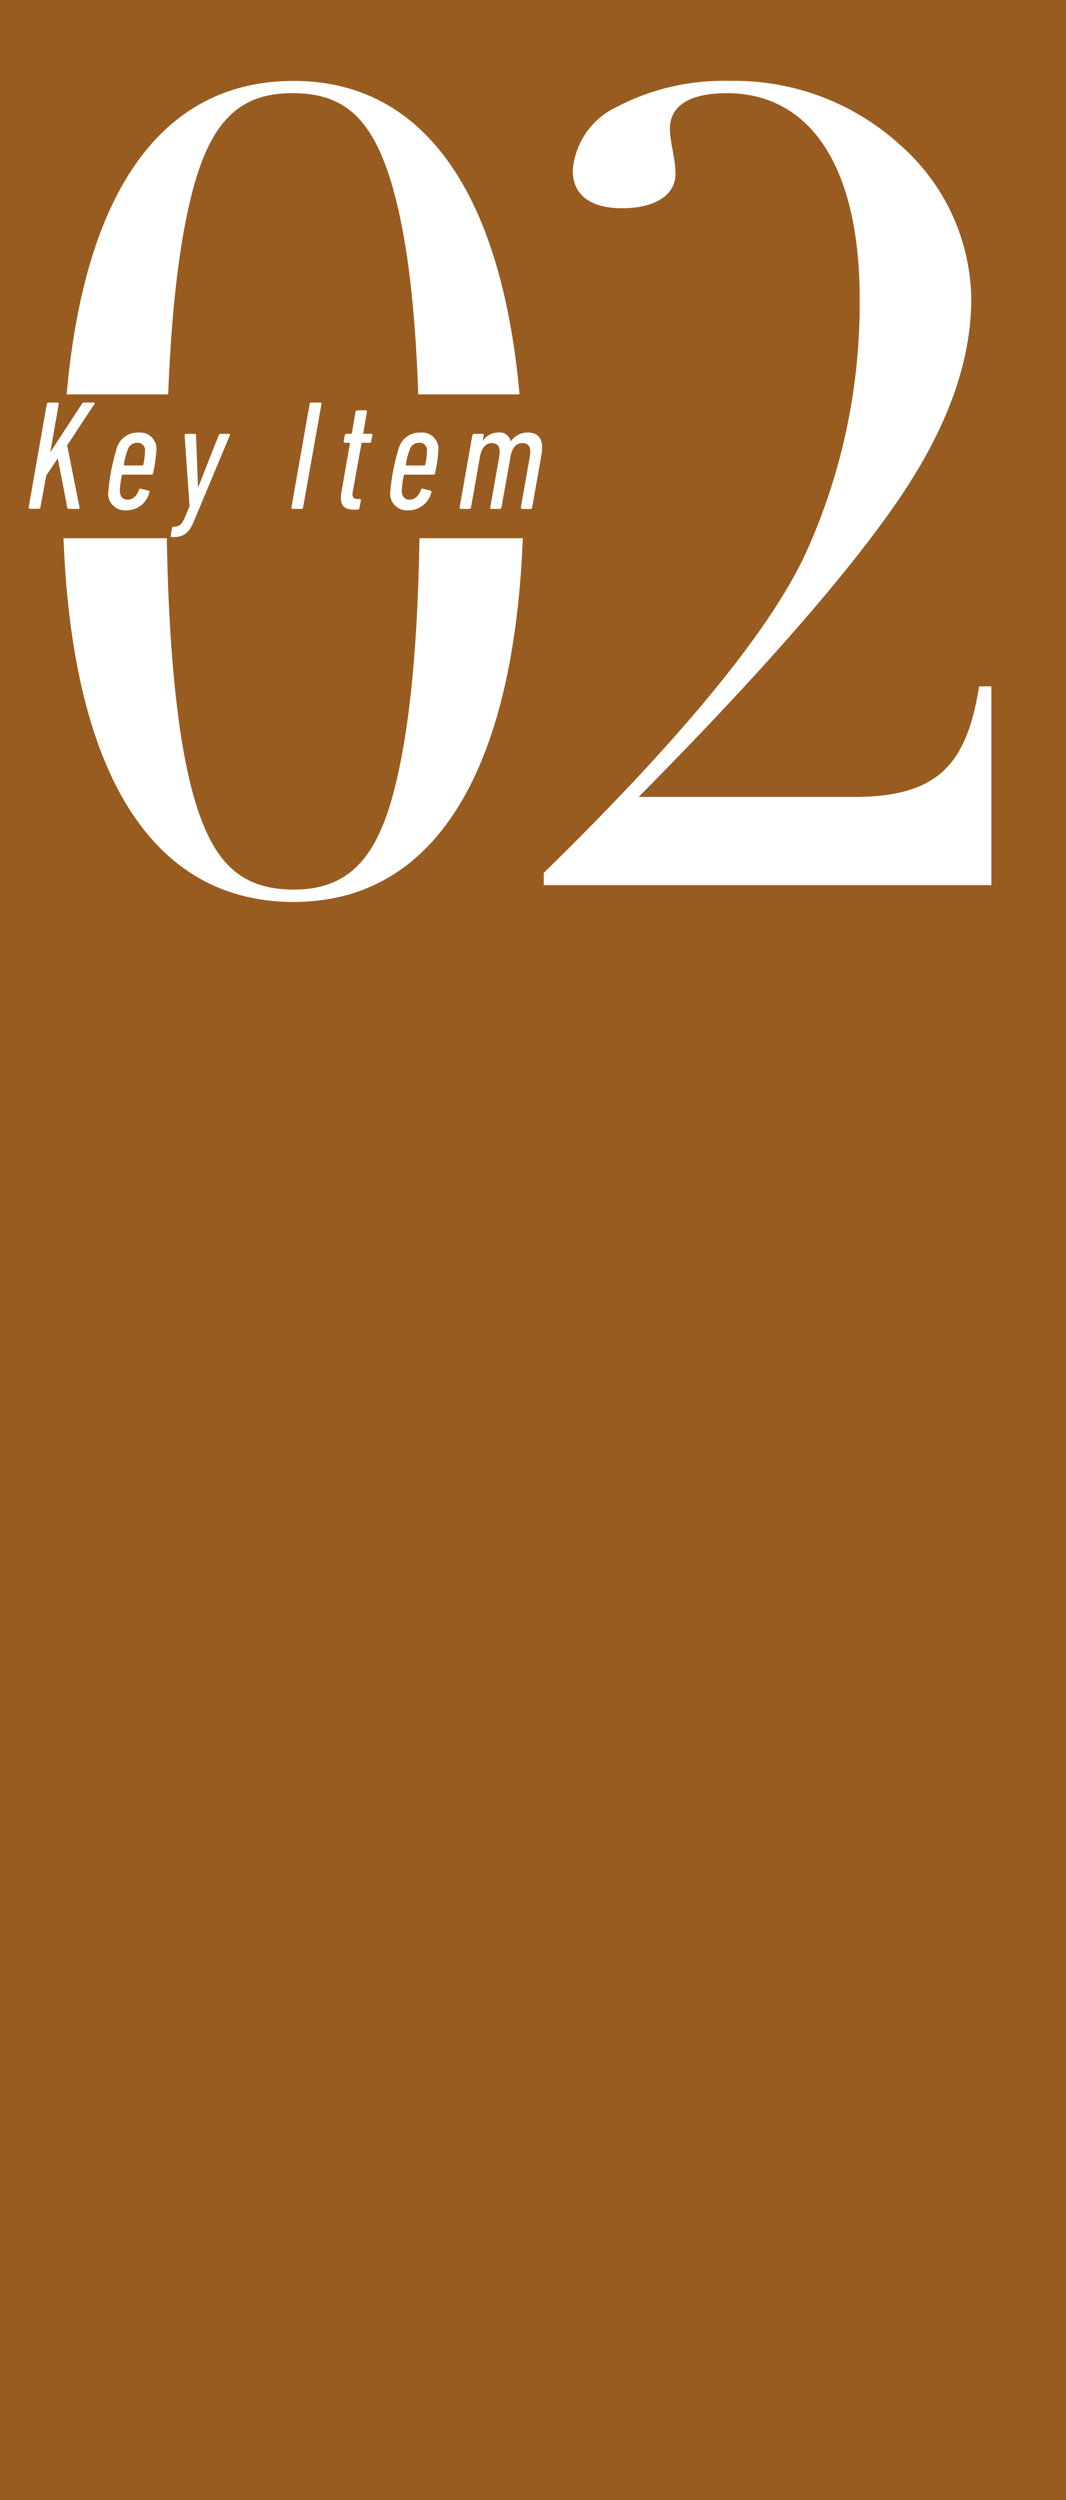
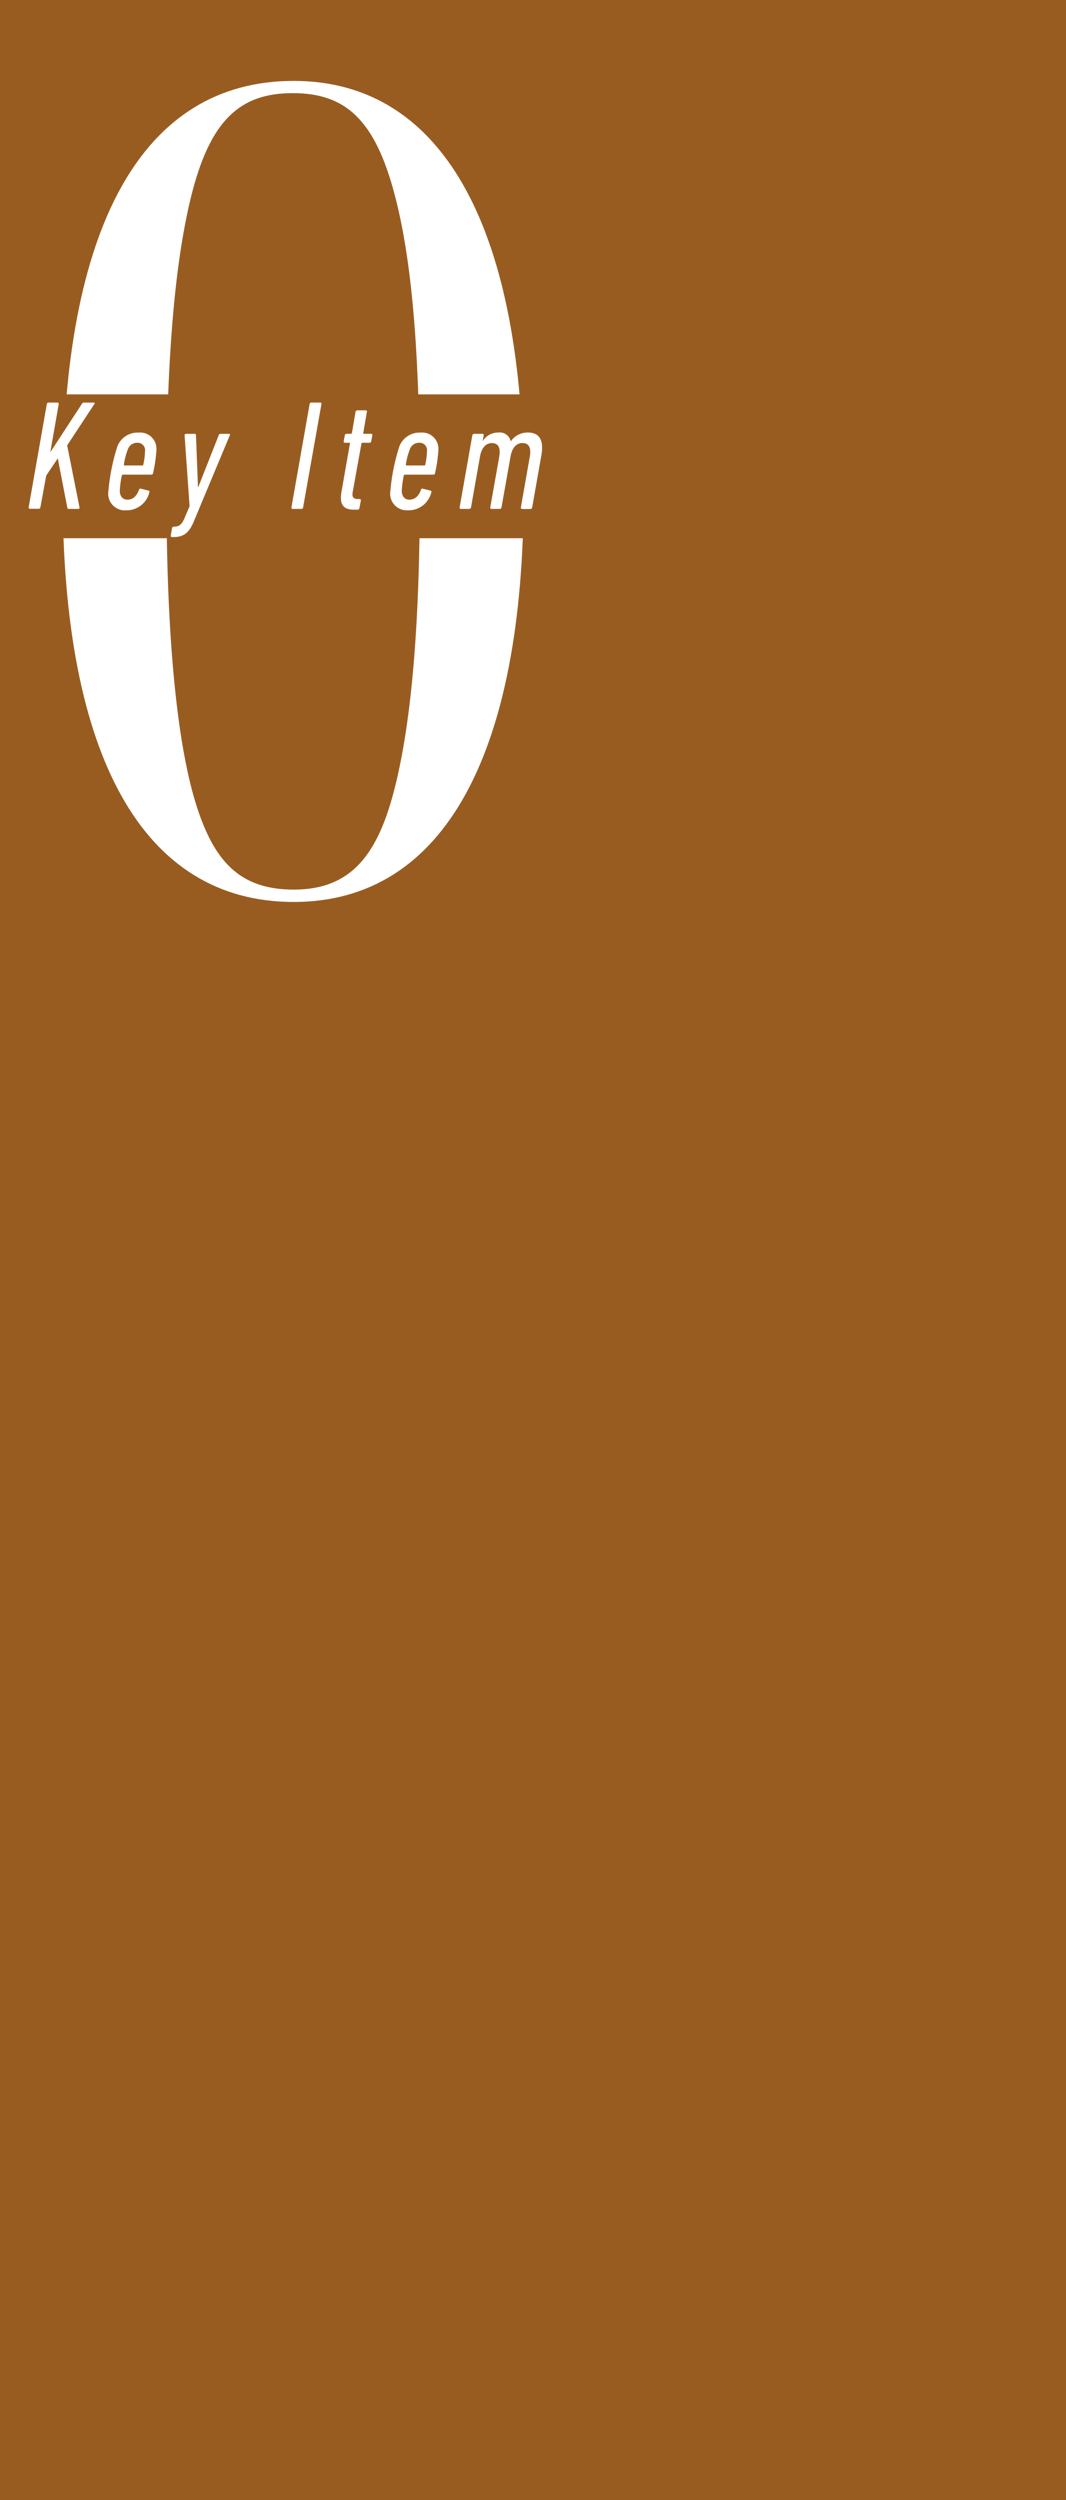
<svg xmlns="http://www.w3.org/2000/svg" width="64" height="150" viewBox="0 0 64 150">
  <rect x="0" y="0" width="64" height="150" fill="#333333" stroke="none" />
  <defs>
    <clipPath id="clip-path">
      <path id="パス_385" data-name="パス 385" d="M.243,22.17H34.8V30.8H.243V64.839H63.052V0H0Z" transform="translate(0 14.244)" fill="none" />
    </clipPath>
  </defs>
  <g id="グループ_1788" data-name="グループ 1788" transform="translate(-299 -1614)">
    <rect id="長方形_338" data-name="長方形 338" width="64" height="150" transform="translate(299 1614)" fill="#ff870f" opacity="0.5" />
    <g id="グループ_1484" data-name="グループ 1484" transform="translate(299.034 1601.248)">
      <g id="グループ_1481" data-name="グループ 1481" transform="translate(1.687 36.904)">
        <path id="パス_376" data-name="パス 376" d="M6.129,110.224a.1.1,0,0,1,.1-.094h.536a.074.074,0,0,1,.074.094l-.506,2.889,1.9-2.909c.037-.057.057-.074.121-.074h.6a.046.046,0,0,1,.027.084L7.346,112.7l.741,3.716c0,.057-.01.094-.057.094h-.59a.075.075,0,0,1-.084-.067l-.573-2.966-.694,1.032-.349,1.9a.1.1,0,0,1-.094.094H5.11a.074.074,0,0,1-.074-.094l1.089-6.193Z" transform="translate(-5.035 -110.13)" fill="#fff" />
        <path id="パス_377" data-name="パス 377" d="M19.293,119.085a12.225,12.225,0,0,1,.553-2.768,1.305,1.305,0,0,1,1.267-.808.977.977,0,0,1,1.069,1.059,8.536,8.536,0,0,1-.2,1.371.1.1,0,0,1-.1.094H20.171a.065.065,0,0,0-.067.057,6.162,6.162,0,0,0-.121.9c0,.281.131.543.459.543s.553-.208.694-.59c.02-.067.057-.084.114-.067l.459.114c.047.01.074.047.047.114a1.408,1.408,0,0,1-1.407,1.069,1,1,0,0,1-1.059-1.089Zm1.173-2.56a3.848,3.848,0,0,0-.235.9c-.01.037.01.057.047.057h1.052a.059.059,0,0,0,.067-.057,4.048,4.048,0,0,0,.1-.8.443.443,0,0,0-.469-.506.588.588,0,0,0-.563.4Z" transform="translate(-14.513 -113.707)" fill="#fff" />
        <path id="パス_378" data-name="パス 378" d="M30.565,121.923c-.047,0-.074-.037-.067-.094l.074-.442a.094.094,0,0,1,.1-.084l.1-.01c.281-.01.432-.208.573-.563l.281-.657-.3-4.249a.086.086,0,0,1,.084-.094h.516c.067,0,.084.037.084.094l.121,3.116h.01l1.23-3.116a.12.12,0,0,1,.114-.094h.516c.047,0,.067.037.037.094l-2.138,5.114c-.281.694-.59.985-1.24.985h-.1Z" transform="translate(-21.965 -113.853)" fill="#fff" />
-         <path id="パス_379" data-name="パス 379" d="M53.206,110.224a.1.1,0,0,1,.1-.094h.536c.057,0,.084.037.074.094l-1.1,6.193a.1.1,0,0,1-.1.094H52.19a.074.074,0,0,1-.074-.094Z" transform="translate(-36.339 -110.13)" fill="#fff" />
+         <path id="パス_379" data-name="パス 379" d="M53.206,110.224a.1.1,0,0,1,.1-.094h.536c.057,0,.084.037.074.094l-1.1,6.193a.1.1,0,0,1-.1.094H52.19a.074.074,0,0,1-.074-.094" transform="translate(-36.339 -110.13)" fill="#fff" />
        <path id="パス_380" data-name="パス 380" d="M61.763,117.488c-.637,0-.881-.308-.751-1.069l.506-2.889c.01-.037-.01-.057-.037-.057H61.22c-.057,0-.084-.037-.074-.094l.067-.349a.1.1,0,0,1,.1-.094h.261a.073.073,0,0,0,.067-.057l.214-1.257a.112.112,0,0,1,.114-.094h.5a.068.068,0,0,1,.067.094l-.214,1.257c-.01.037,0,.057.037.057h.422a.076.076,0,0,1,.084.094l-.067.349a.1.1,0,0,1-.1.094h-.422a.059.059,0,0,0-.067.057l-.526,2.919c-.047.271.047.4.3.4H62.1a.074.074,0,0,1,.074.094l-.084.449a.11.11,0,0,1-.1.094Z" transform="translate(-42.232 -111.061)" fill="#fff" />
        <path id="パス_381" data-name="パス 381" d="M69.813,119.085a12.226,12.226,0,0,1,.553-2.768,1.305,1.305,0,0,1,1.267-.808.977.977,0,0,1,1.069,1.059,8.538,8.538,0,0,1-.2,1.371.1.1,0,0,1-.1.094H70.691a.065.065,0,0,0-.067.057,6.163,6.163,0,0,0-.121.9c0,.281.131.543.459.543s.553-.208.694-.59c.02-.067.057-.084.114-.067l.459.114c.047.01.074.047.047.114a1.408,1.408,0,0,1-1.407,1.069,1,1,0,0,1-1.059-1.089Zm1.173-2.56a3.848,3.848,0,0,0-.235.9c-.01.037.01.057.047.057h1.052a.059.059,0,0,0,.067-.057,4.048,4.048,0,0,0,.1-.8.443.443,0,0,0-.469-.506.588.588,0,0,0-.563.4Z" transform="translate(-48.104 -113.707)" fill="#fff" />
        <path id="パス_382" data-name="パス 382" d="M85.989,120.087c-.047,0-.074-.037-.067-.094l.536-3.039c.094-.543-.057-.818-.442-.818-.355,0-.62.271-.714.808l-.543,3.049a.1.1,0,0,1-.1.094h-.5c-.057,0-.084-.037-.074-.094l.536-3.029c.094-.543-.047-.824-.442-.824-.355,0-.62.271-.714.824l-.536,3.029a.11.11,0,0,1-.1.094H82.32c-.057,0-.084-.037-.074-.094l.761-4.316a.112.112,0,0,1,.114-.094h.5c.047,0,.074.037.067.094l-.057.328h.01a1.087,1.087,0,0,1,.938-.5.665.665,0,0,1,.731.526h.01a1.215,1.215,0,0,1,1.022-.526c.684,0,.975.442.808,1.381L86.6,120a.112.112,0,0,1-.114.094h-.5Z" transform="translate(-56.371 -113.707)" fill="#fff" />
      </g>
      <g id="グループ_1483" data-name="グループ 1483" clip-path="url(#clip-path)">
        <g id="グループ_1482" data-name="グループ 1482" transform="translate(3.726 17.606)">
          <path id="パス_383" data-name="パス 383" d="M24.993,101.8c-9.048,0-13.873-8.713-13.873-24.6S15.878,52.54,24.993,52.54,38.8,61.655,38.8,77.2s-4.691,24.6-13.806,24.6Zm6.1-6.97C32.1,90.741,32.566,84.91,32.566,77.2s-.4-13.538-1.474-17.693c-1.206-4.691-3.016-6.233-6.166-6.233s-4.959,1.608-6.1,6.233C17.822,63.6,17.353,69.5,17.353,77.2c0,8.511.6,14.878,1.743,18.631,1.072,3.485,2.614,5.228,5.9,5.228C28.478,101.062,30.086,98.917,31.092,94.829Z" transform="translate(-11.12 -52.54)" fill="#fff" />
-           <path id="パス_384" data-name="パス 384" d="M118.431,77.94c-3.016,4.356-8.243,10.321-15.414,17.559h12.935c5.093,0,6.769-2.011,7.506-6.635h.737v11.929H97.32v-.737c8.444-8.243,13.739-14.744,15.817-19.369a36.163,36.163,0,0,0,3.15-15.079c0-8.109-3.083-12.332-7.975-12.332-2.212,0-3.418.737-3.418,2.145,0,.737.335,1.81.335,2.681,0,1.407-1.407,2.078-3.217,2.078-1.407,0-2.949-.469-2.949-2.279a4.6,4.6,0,0,1,2.681-3.82,13.759,13.759,0,0,1,6.7-1.541,14.771,14.771,0,0,1,10.321,3.887,12.511,12.511,0,0,1,4.222,9.182C122.988,69.429,121.514,73.517,118.431,77.94Z" transform="translate(-68.435 -52.54)" fill="#fff" />
        </g>
      </g>
    </g>
  </g>
</svg>